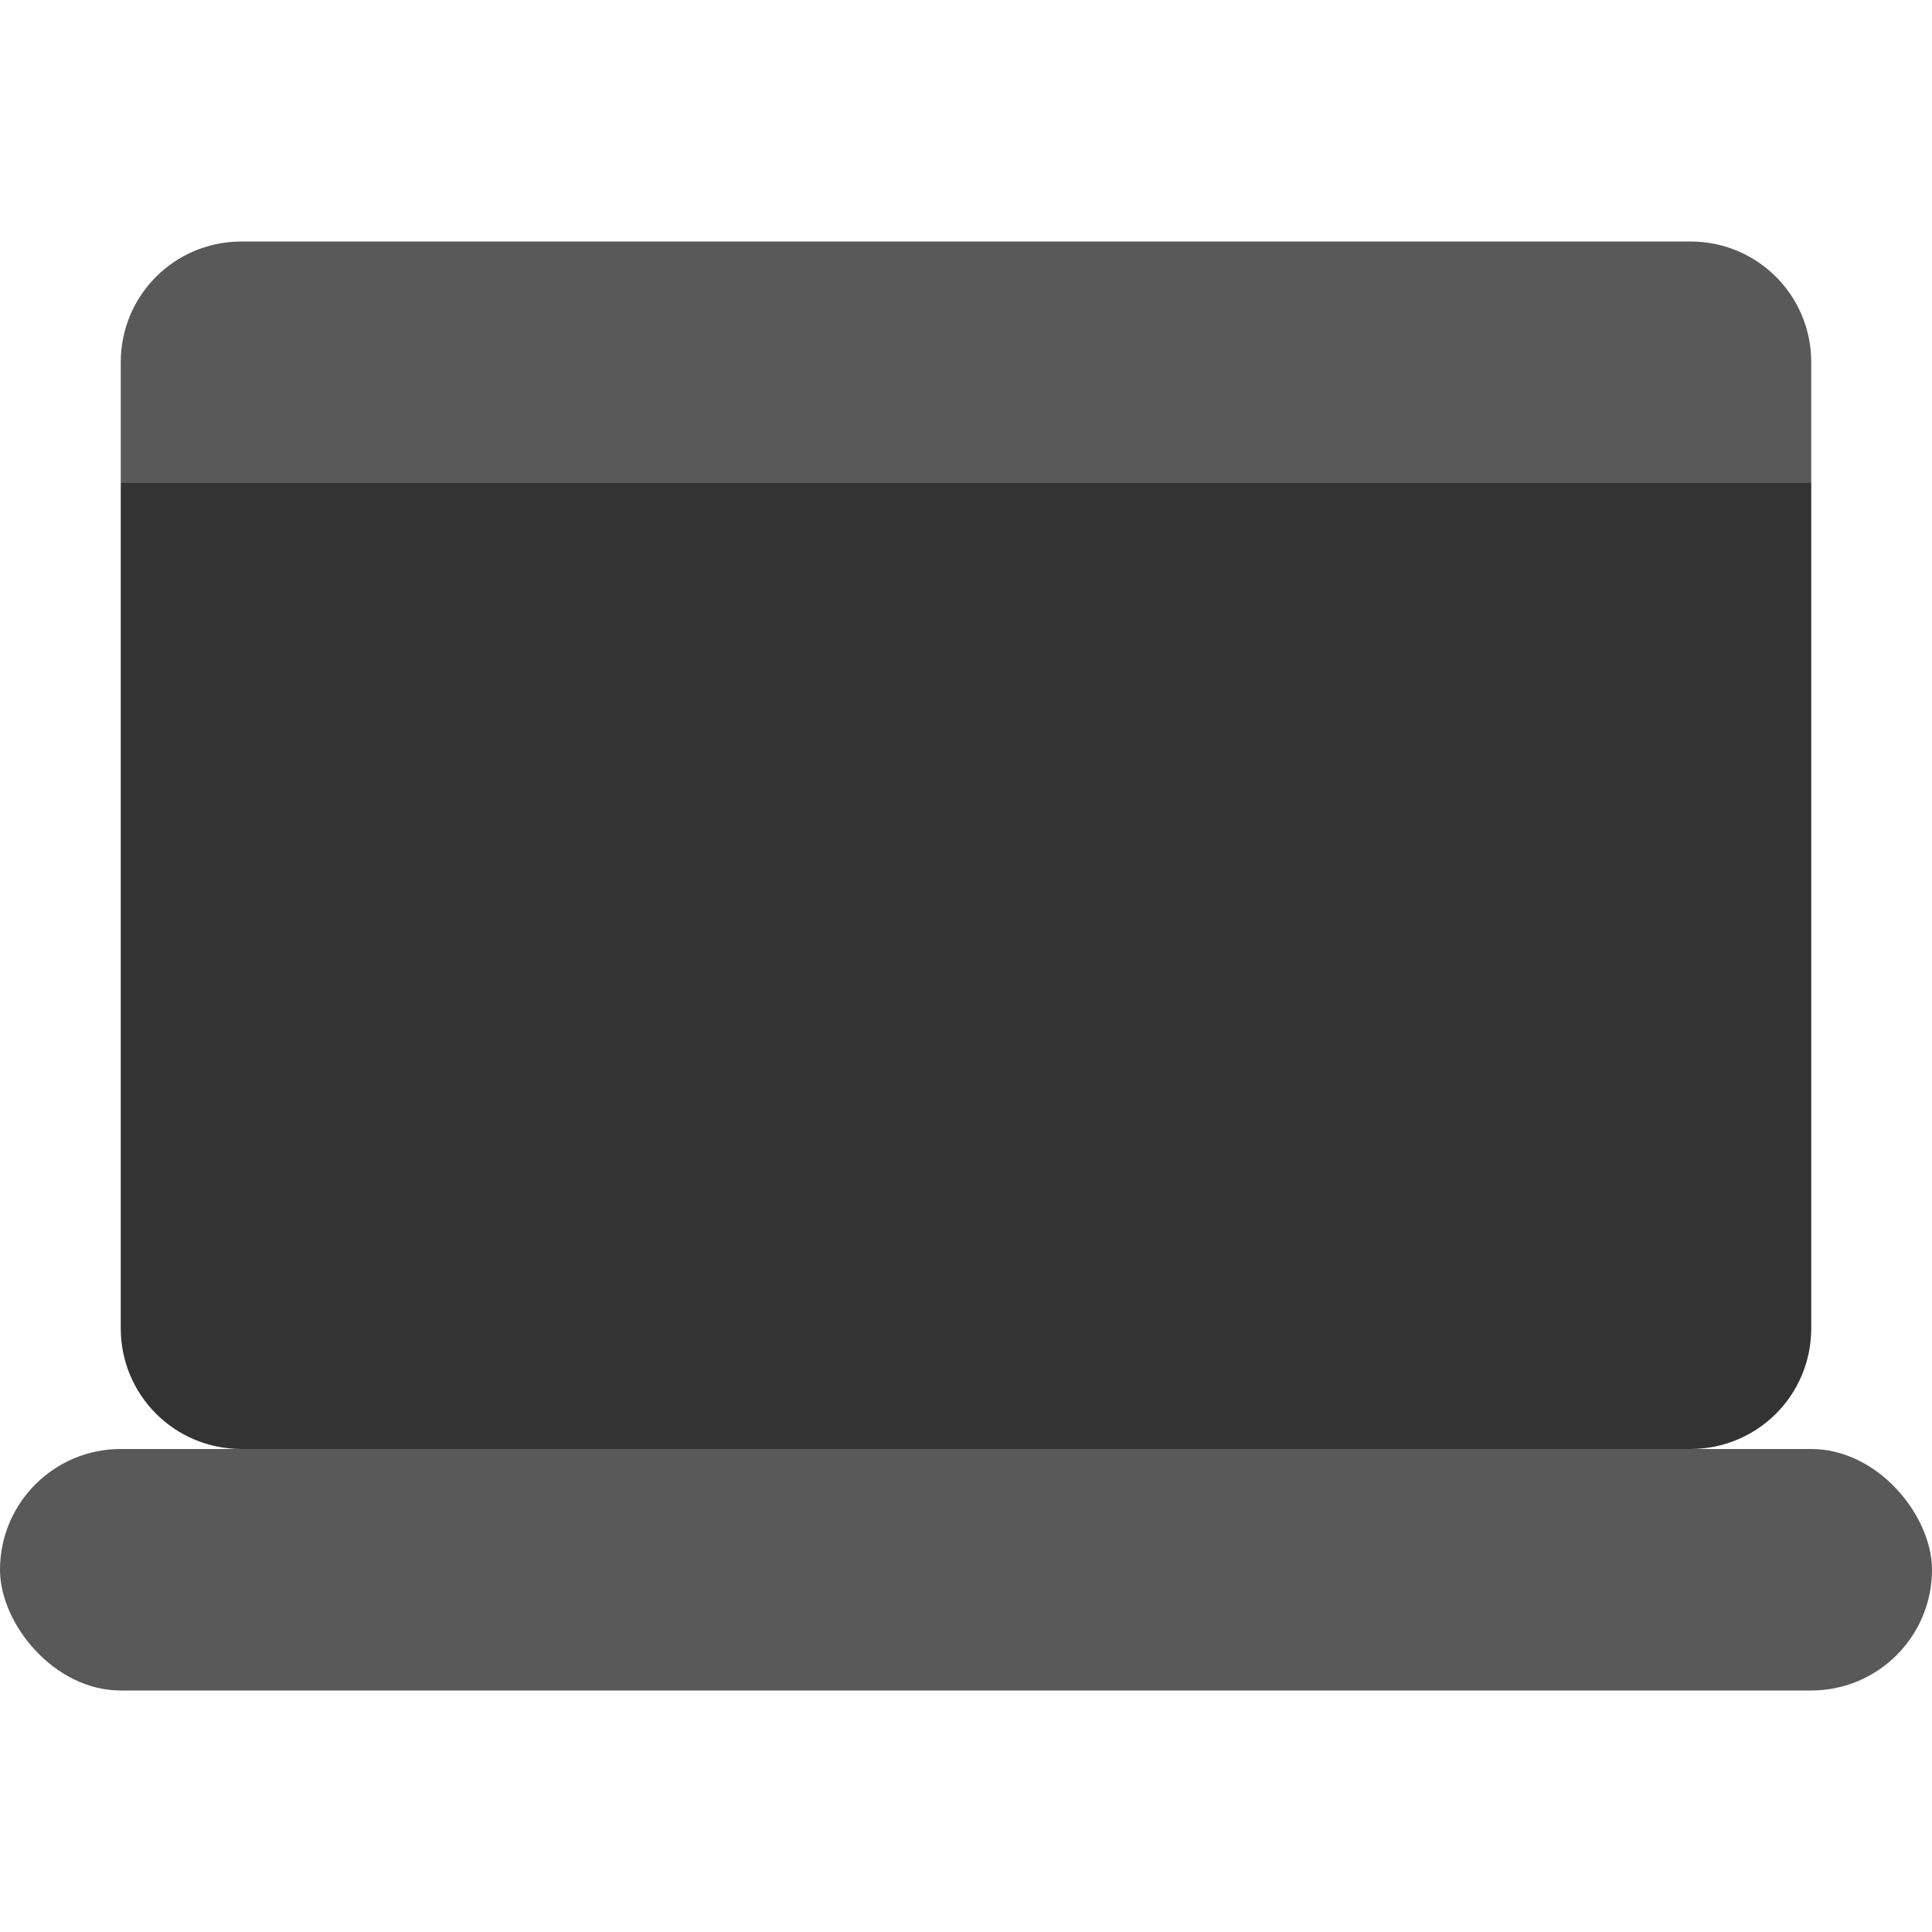
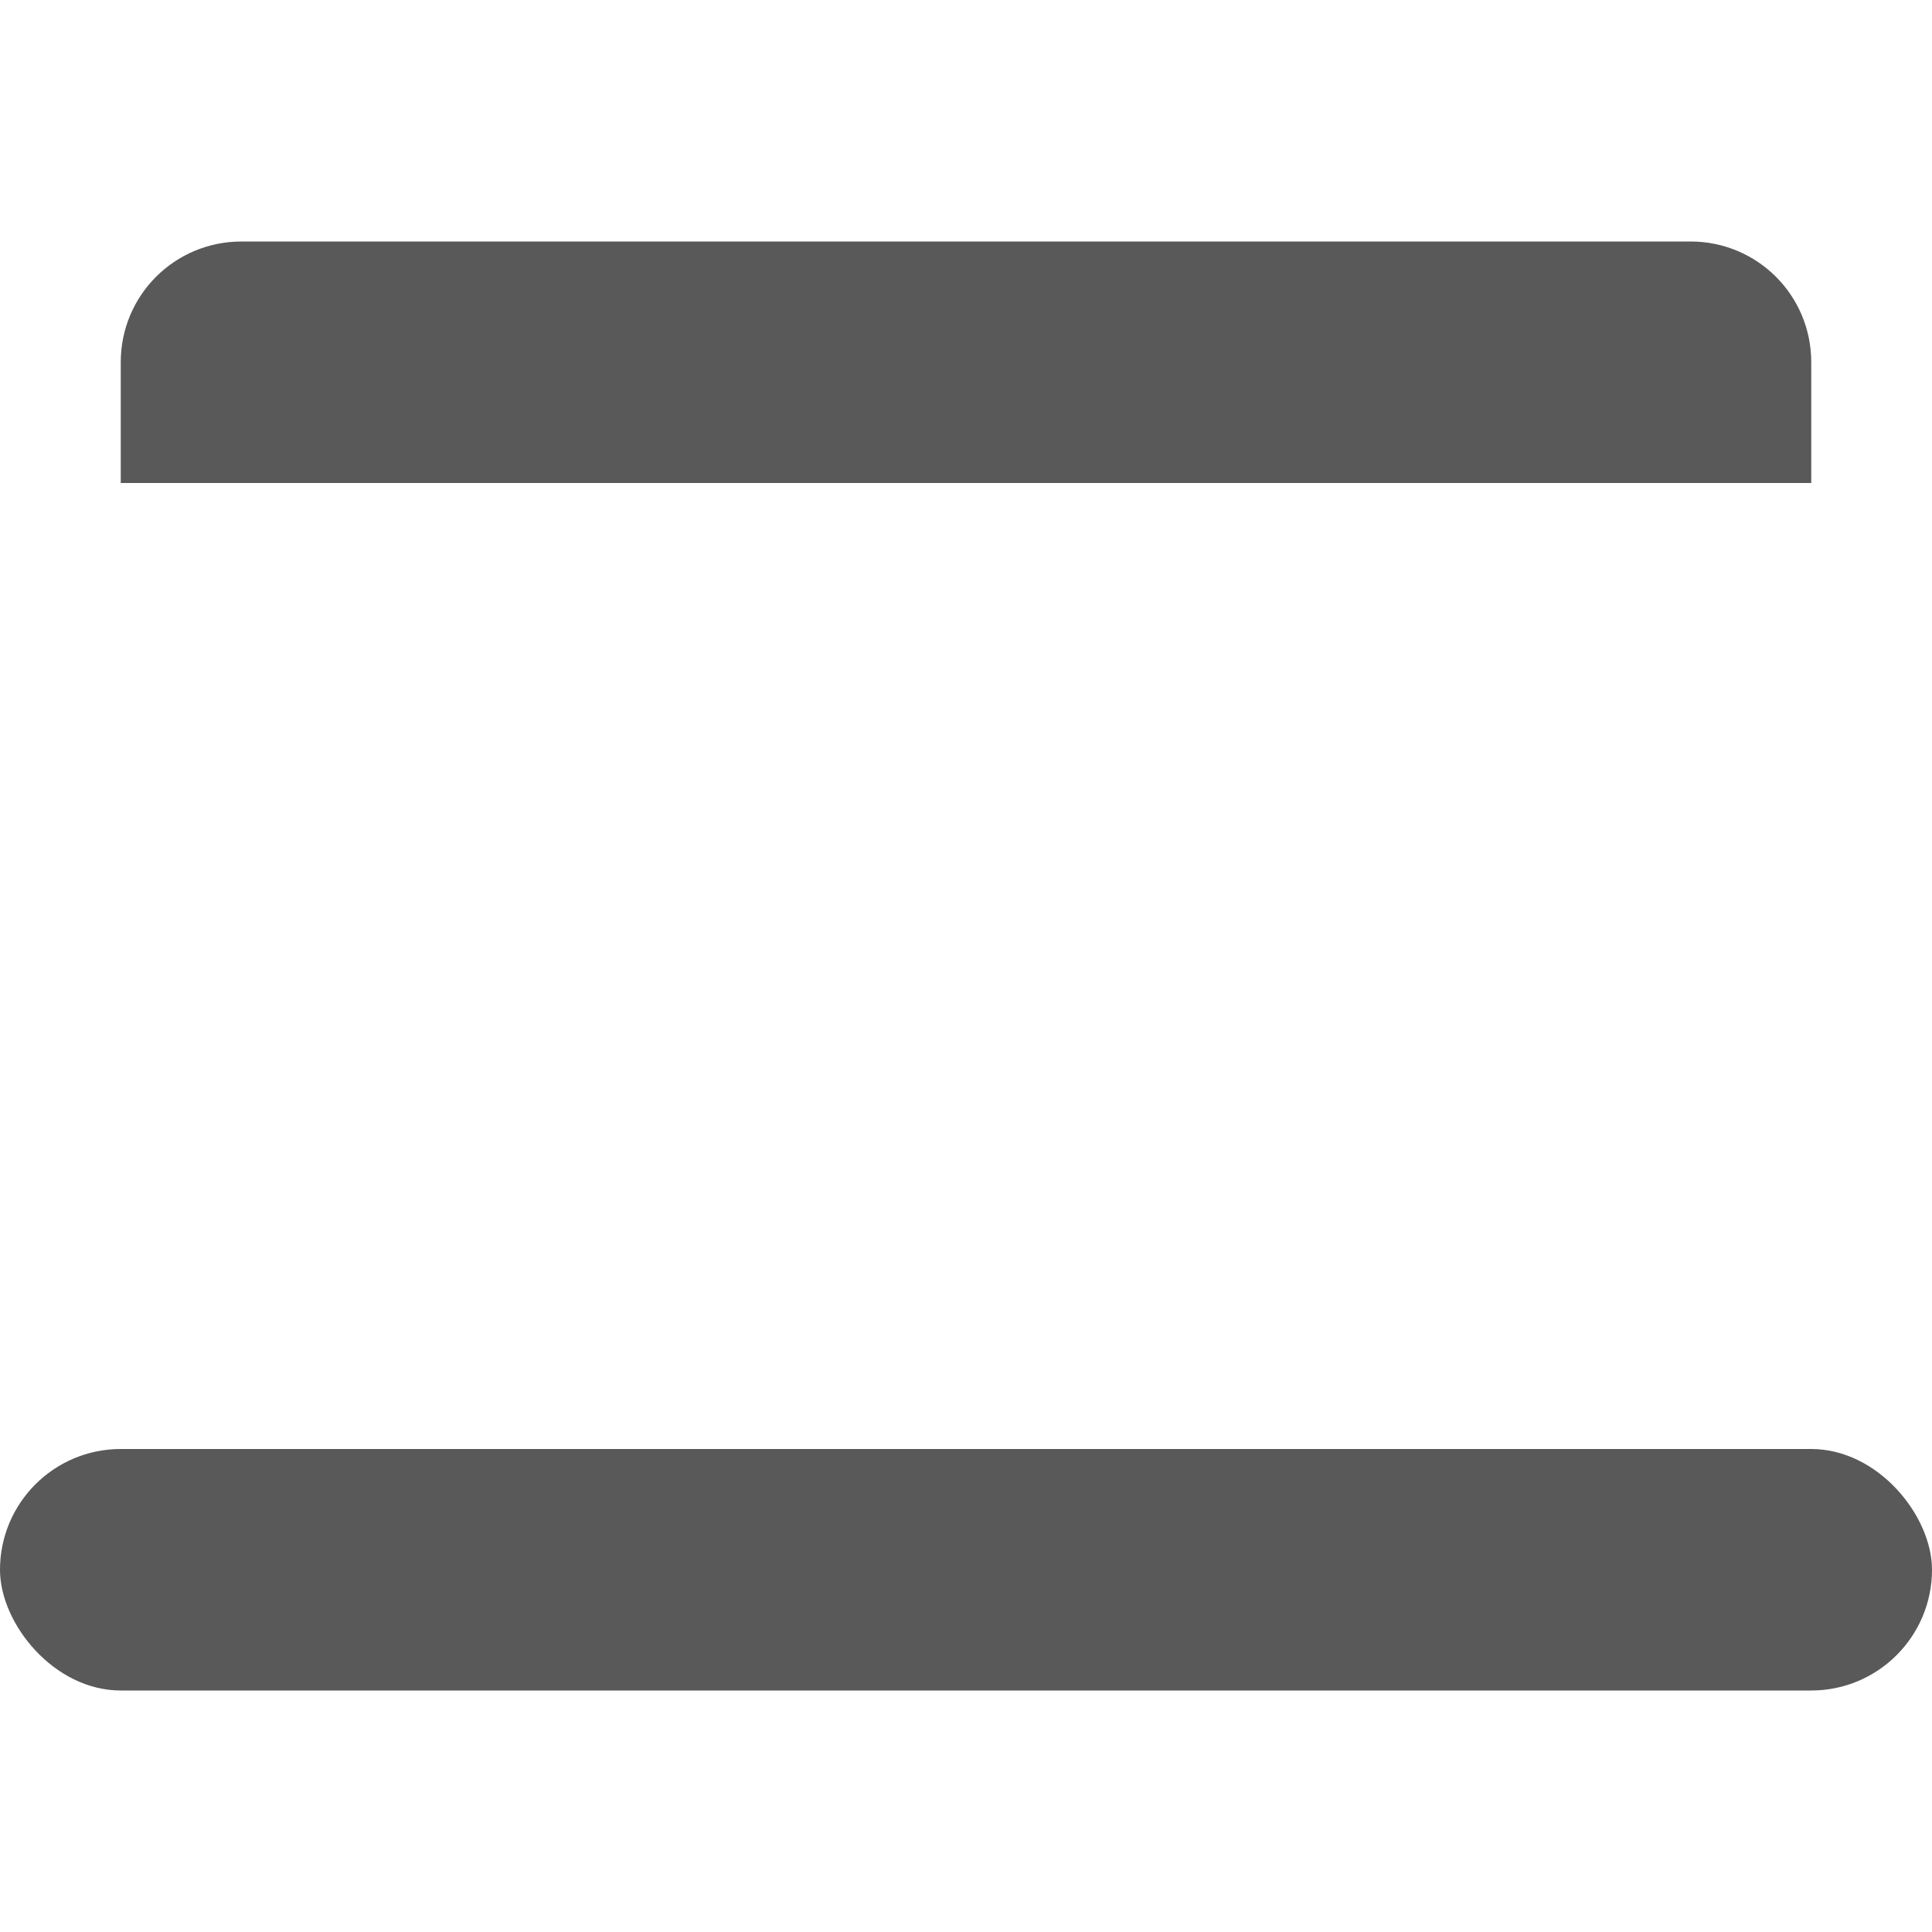
<svg xmlns="http://www.w3.org/2000/svg" xmlns:ns1="http://www.inkscape.org/namespaces/inkscape" xmlns:ns2="http://sodipodi.sourceforge.net/DTD/sodipodi-0.dtd" width="16" height="16" viewBox="0 0 16 16" version="1.1" id="svg1" ns1:version="1.3 (0e150ed6c4, 2023-07-21)" ns2:docname="computer-laptop.svg">
  <ns2:namedview id="namedview1" pagecolor="#ffffff" bordercolor="#000000" borderopacity="0.25" ns1:showpageshadow="2" ns1:pageopacity="0.0" ns1:pagecheckerboard="0" ns1:deskcolor="#d1d1d1" ns1:document-units="px" ns1:zoom="50" ns1:cx="7.99" ns1:cy="8" ns1:window-width="1920" ns1:window-height="1004" ns1:window-x="0" ns1:window-y="0" ns1:window-maximized="1" ns1:current-layer="svg1" />
  <defs id="defs1" />
  <rect style="fill:#595959;fill-opacity:1;stroke-width:2" id="rect1" width="16" height="2" x="0" y="12" ry="1" />
-   <path id="rect2" style="fill:#333333;fill-opacity:1;stroke-width:2" d="m 1,4 v 7 c 0,0.554 0.446,1 1,1 h 12 c 0.554,0 1,-0.446 1,-1 V 4 Z" />
  <path id="rect3" style="fill:#595959;fill-opacity:1;stroke-width:2" d="M 2,2 C 1.446,2 1,2.446 1,3 V 4 H 15 V 3 C 15,2.446 14.554,2 14,2 Z" />
</svg>